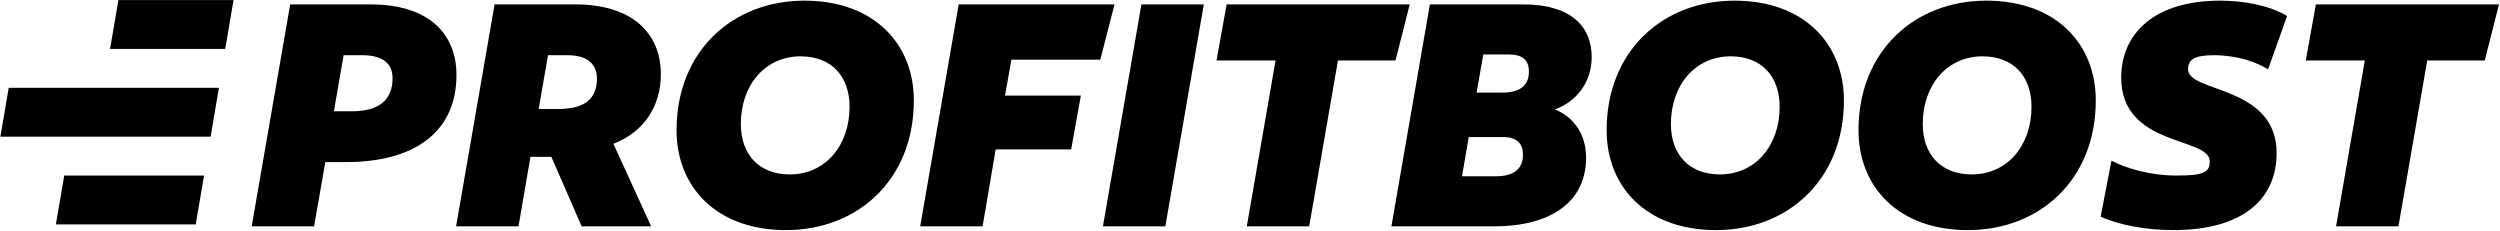
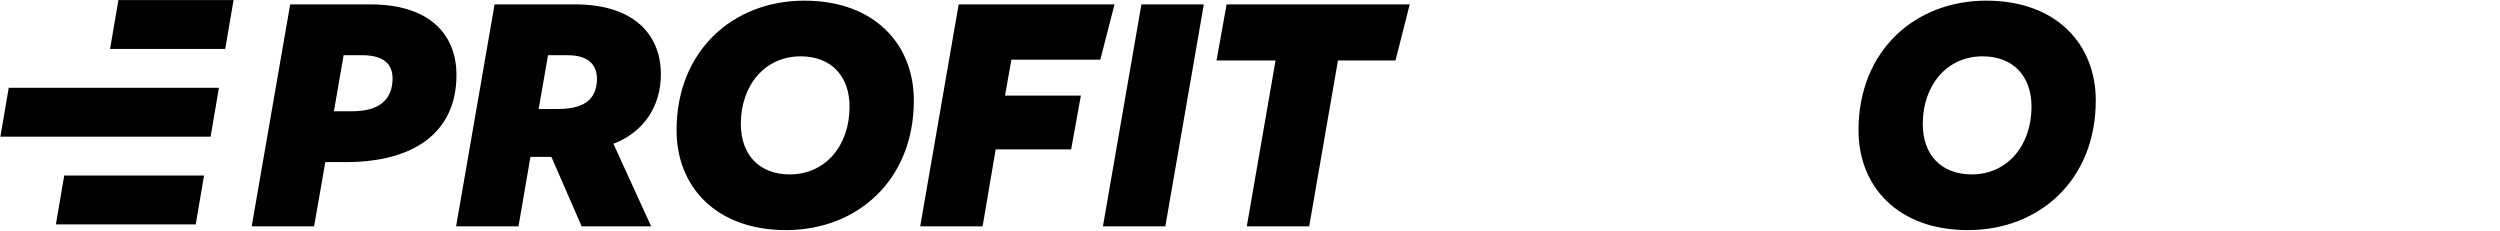
<svg xmlns="http://www.w3.org/2000/svg" width="100%" height="100%" viewBox="0 0 702 65" version="1.1" xml:space="preserve" style="fill-rule:evenodd;clip-rule:evenodd;stroke-linejoin:round;stroke-miterlimit:2;">
  <g transform="matrix(1,0,0,1,-57.513,-64.29)">
    <g transform="matrix(8.744,0,0,8.744,-3208.33,-5057.63)">
      <g transform="matrix(12,0,0,12,381.458,593.033)">
        <path d="M0.558,-0.405C0.558,-0.517 0.482,-0.594 0.328,-0.594L0.113,-0.594L0.01,-0L0.177,-0L0.207,-0.172L0.263,-0.172C0.441,-0.172 0.558,-0.249 0.558,-0.405ZM0.387,-0.396C0.387,-0.339 0.351,-0.308 0.279,-0.308L0.23,-0.308L0.256,-0.458L0.306,-0.458C0.362,-0.458 0.387,-0.435 0.387,-0.396Z" style="fill-rule:nonzero;" />
      </g>
      <g transform="matrix(12,0,0,12,388.022,593.033)">
        <path d="M0.558,-0.407C0.558,-0.518 0.48,-0.594 0.329,-0.594L0.113,-0.594L0.01,-0L0.177,-0L0.209,-0.186L0.265,-0.186L0.346,-0L0.532,-0L0.431,-0.221C0.512,-0.252 0.558,-0.321 0.558,-0.407ZM0.387,-0.394C0.386,-0.336 0.348,-0.314 0.281,-0.314L0.231,-0.314L0.256,-0.458L0.308,-0.458C0.36,-0.458 0.387,-0.436 0.387,-0.394Z" style="fill-rule:nonzero;" />
      </g>
      <g transform="matrix(12,0,0,12,394.838,593.033)">
        <path d="M0.667,-0.337C0.667,-0.487 0.562,-0.604 0.374,-0.604C0.183,-0.604 0.032,-0.47 0.032,-0.257C0.032,-0.107 0.137,0.01 0.325,0.01C0.516,0.01 0.667,-0.124 0.667,-0.337ZM0.495,-0.32C0.495,-0.217 0.431,-0.139 0.335,-0.139C0.253,-0.139 0.204,-0.192 0.204,-0.274C0.204,-0.377 0.268,-0.455 0.364,-0.455C0.446,-0.455 0.495,-0.402 0.495,-0.32Z" style="fill-rule:nonzero;" />
      </g>
      <g transform="matrix(12,0,0,12,402.926,593.033)">
        <path d="M0.53,-0.594L0.113,-0.594L0.01,-0L0.177,-0L0.212,-0.206L0.414,-0.206L0.44,-0.35L0.237,-0.35L0.254,-0.446L0.492,-0.446L0.53,-0.594Z" style="fill-rule:nonzero;" />
      </g>
      <g transform="matrix(12,0,0,12,408.794,593.033)">
        <path d="M0.28,-0.594L0.113,-0.594L0.01,-0L0.177,-0L0.28,-0.594Z" style="fill-rule:nonzero;" />
      </g>
      <g transform="matrix(12,0,0,12,411.986,593.033)">
        <path d="M0.565,-0.594L0.075,-0.594L0.048,-0.444L0.206,-0.444L0.129,-0L0.296,-0L0.373,-0.444L0.527,-0.444L0.565,-0.594Z" style="fill-rule:nonzero;" />
      </g>
      <g transform="matrix(12,0,0,12,418.058,593.033)">
-         <path d="M0.546,-0.453C0.546,-0.536 0.489,-0.594 0.363,-0.594L0.113,-0.594L0.01,-0L0.285,-0C0.432,-0 0.531,-0.062 0.531,-0.184C0.531,-0.245 0.5,-0.291 0.448,-0.313C0.507,-0.335 0.546,-0.387 0.546,-0.453ZM0.378,-0.414C0.378,-0.374 0.35,-0.358 0.308,-0.358L0.238,-0.358L0.256,-0.46L0.324,-0.46C0.362,-0.46 0.378,-0.444 0.378,-0.414ZM0.362,-0.191C0.362,-0.15 0.332,-0.134 0.29,-0.134L0.199,-0.134L0.217,-0.239L0.308,-0.239C0.346,-0.239 0.362,-0.222 0.362,-0.191Z" style="fill-rule:nonzero;" />
-       </g>
+         </g>
      <g transform="matrix(12,0,0,12,424.706,593.033)">
-         <path d="M0.667,-0.337C0.667,-0.487 0.562,-0.604 0.374,-0.604C0.183,-0.604 0.032,-0.47 0.032,-0.257C0.032,-0.107 0.137,0.01 0.325,0.01C0.516,0.01 0.667,-0.124 0.667,-0.337ZM0.495,-0.32C0.495,-0.217 0.431,-0.139 0.335,-0.139C0.253,-0.139 0.204,-0.192 0.204,-0.274C0.204,-0.377 0.268,-0.455 0.364,-0.455C0.446,-0.455 0.495,-0.402 0.495,-0.32Z" style="fill-rule:nonzero;" />
-       </g>
+         </g>
      <g transform="matrix(12,0,0,12,432.794,593.033)">
        <path d="M0.667,-0.337C0.667,-0.487 0.562,-0.604 0.374,-0.604C0.183,-0.604 0.032,-0.47 0.032,-0.257C0.032,-0.107 0.137,0.01 0.325,0.01C0.516,0.01 0.667,-0.124 0.667,-0.337ZM0.495,-0.32C0.495,-0.217 0.431,-0.139 0.335,-0.139C0.253,-0.139 0.204,-0.192 0.204,-0.274C0.204,-0.377 0.268,-0.455 0.364,-0.455C0.446,-0.455 0.495,-0.402 0.495,-0.32Z" style="fill-rule:nonzero;" />
      </g>
      <g transform="matrix(12,0,0,12,440.882,593.033)">
-         <path d="M0.505,-0.563C0.458,-0.591 0.391,-0.604 0.325,-0.604C0.149,-0.604 0.061,-0.515 0.061,-0.398C0.061,-0.212 0.298,-0.24 0.298,-0.174C0.298,-0.144 0.281,-0.136 0.209,-0.136C0.137,-0.136 0.072,-0.156 0.035,-0.176L0.006,-0.026C0.056,-0.003 0.129,0.01 0.201,0.01C0.389,0.01 0.477,-0.075 0.477,-0.196C0.477,-0.378 0.24,-0.357 0.24,-0.42C0.24,-0.446 0.256,-0.458 0.309,-0.458C0.372,-0.458 0.425,-0.439 0.454,-0.42L0.505,-0.563Z" style="fill-rule:nonzero;" />
-       </g>
+         </g>
      <g transform="matrix(12,0,0,12,446.966,593.033)">
-         <path d="M0.565,-0.594L0.075,-0.594L0.048,-0.444L0.206,-0.444L0.129,-0L0.296,-0L0.373,-0.444L0.527,-0.444L0.565,-0.594Z" style="fill-rule:nonzero;" />
-       </g>
+         </g>
    </g>
    <g transform="matrix(0.614,0,0,1.092,-116.423,-819.241)">
      <path d="M386.283,821.67L333.622,821.67L337.435,809.108L390.096,809.108L386.283,821.67Z" />
    </g>
    <g transform="matrix(0.974,0,0,1.092,-261.454,-794.604)">
      <path d="M329.999,809.108L390.6,809.108L388.196,821.67L327.595,821.67L329.999,809.108Z" />
    </g>
    <g transform="matrix(0.85,0,0,1.092,-211.433,-769.967)">
      <path d="M381.065,821.67L334.869,821.67L337.624,809.108L383.82,809.108L381.065,821.67Z" />
    </g>
  </g>
</svg>